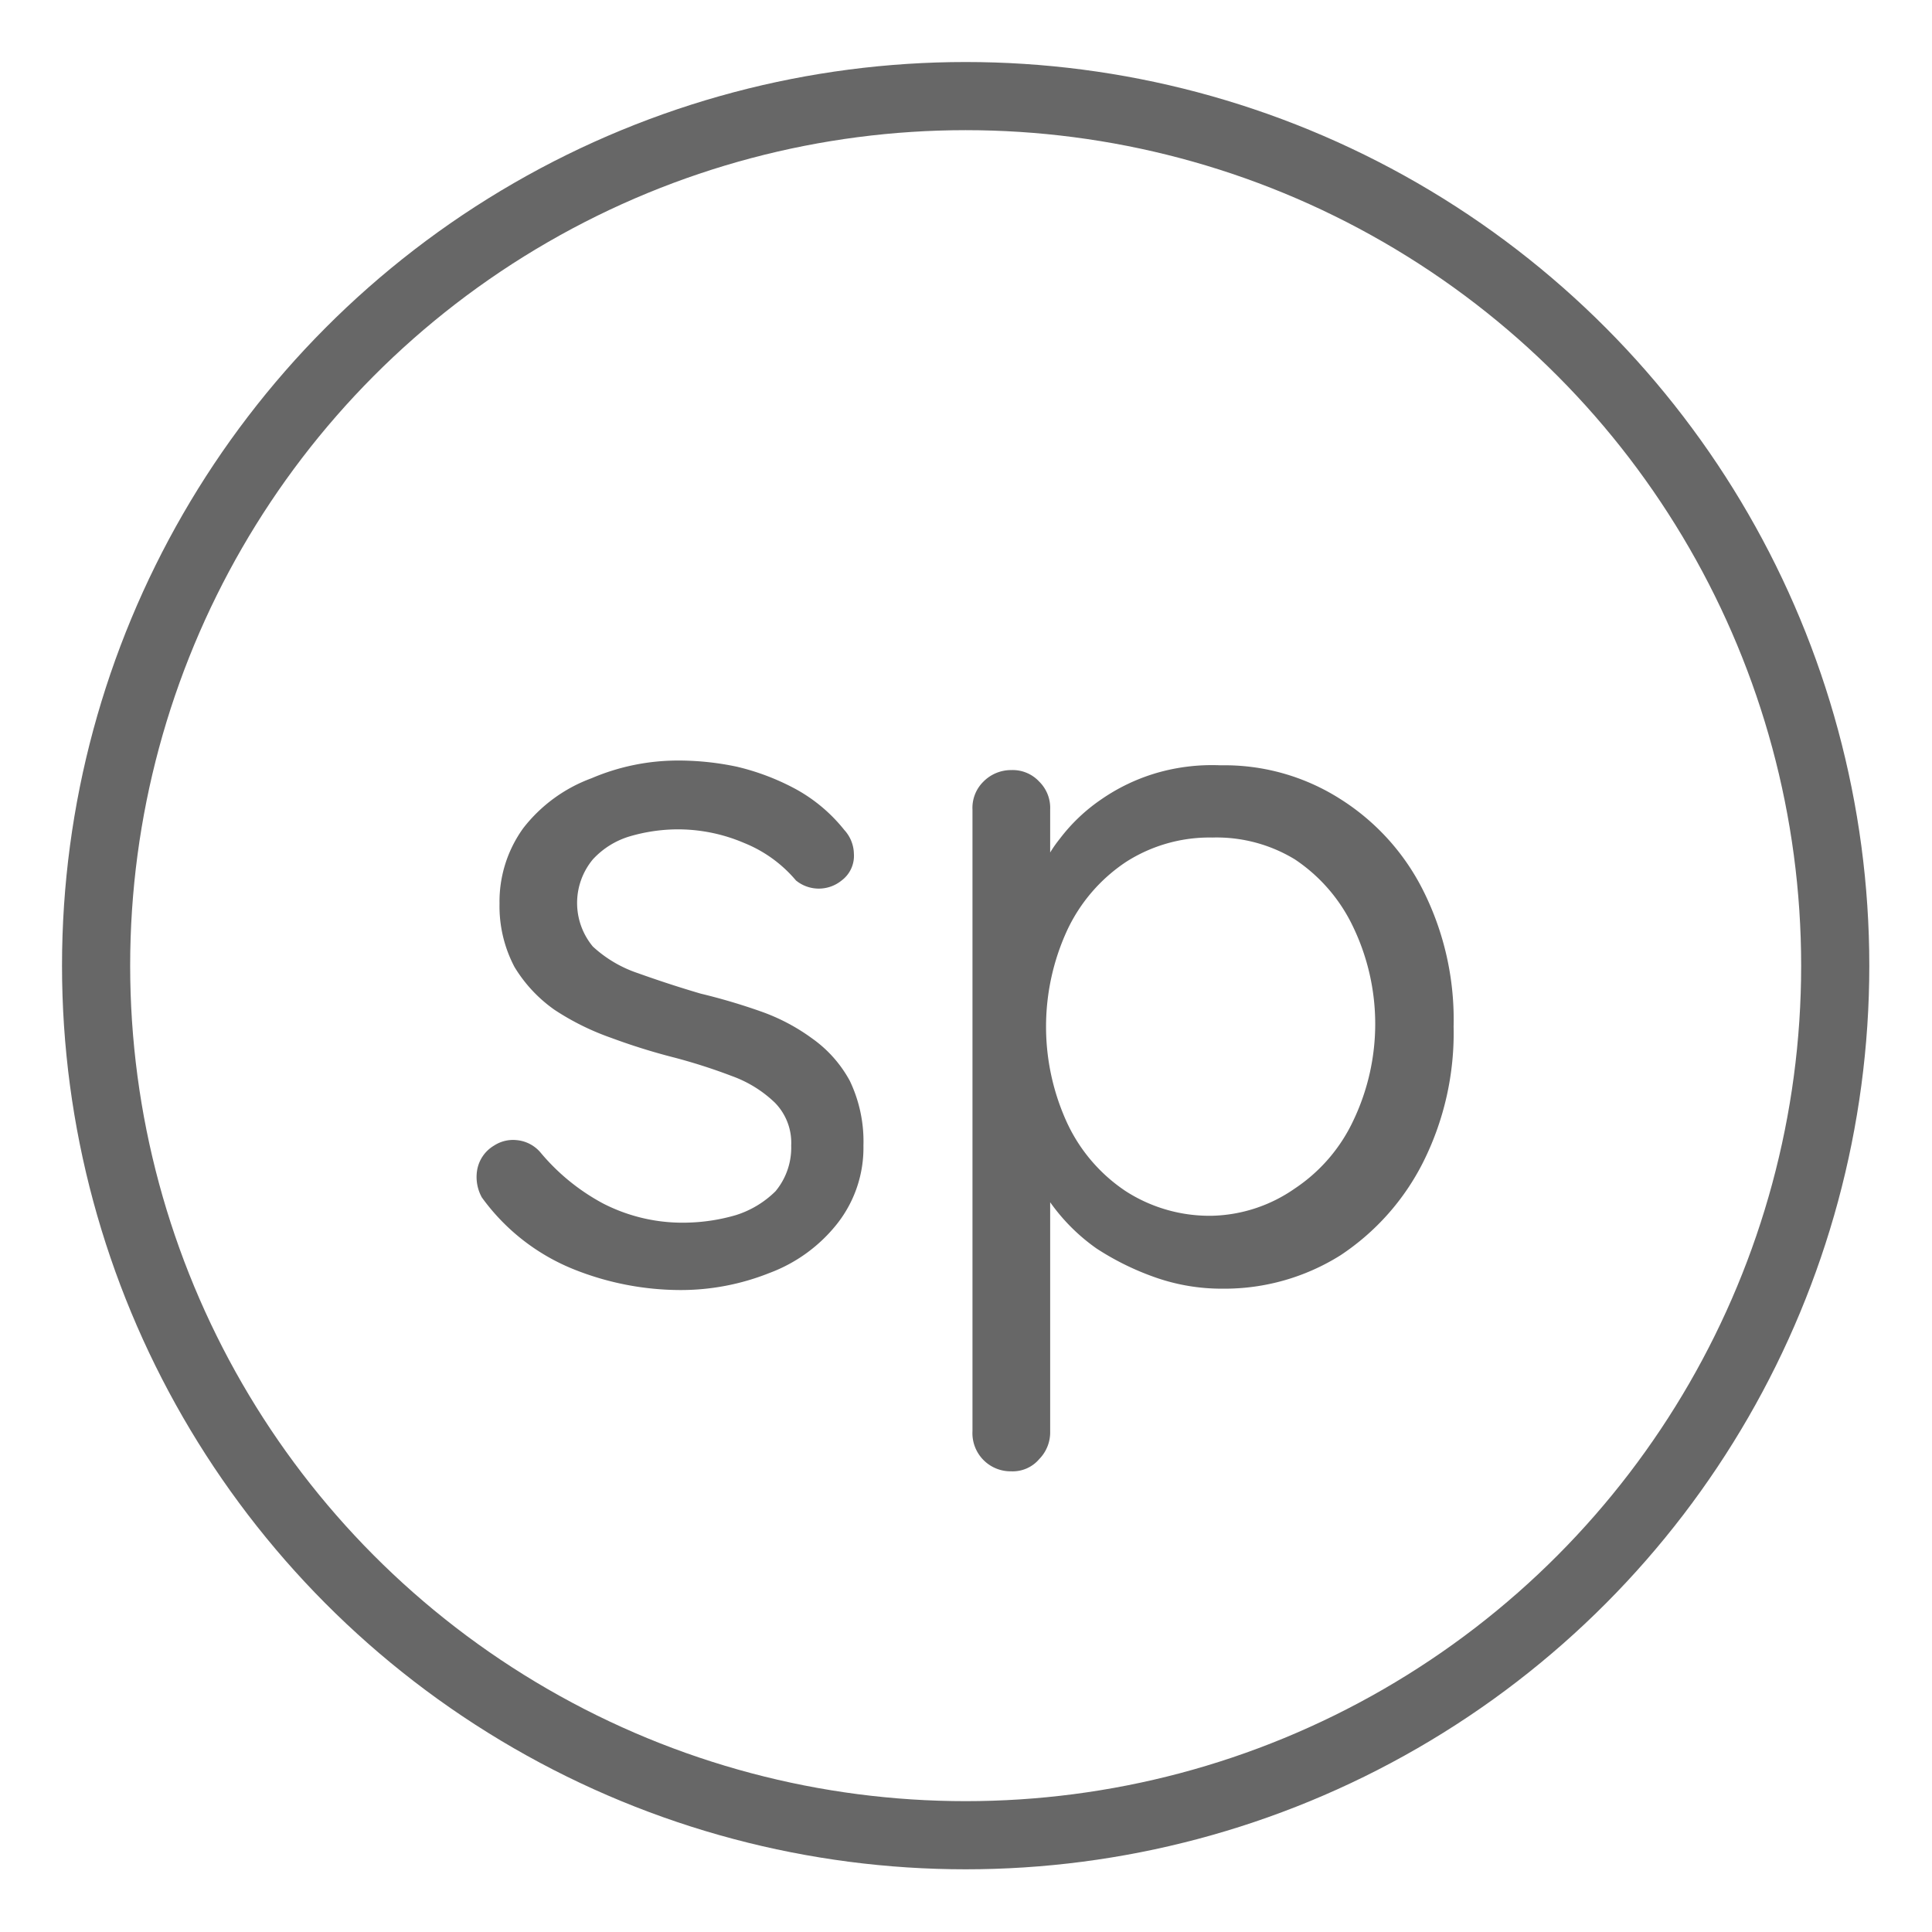
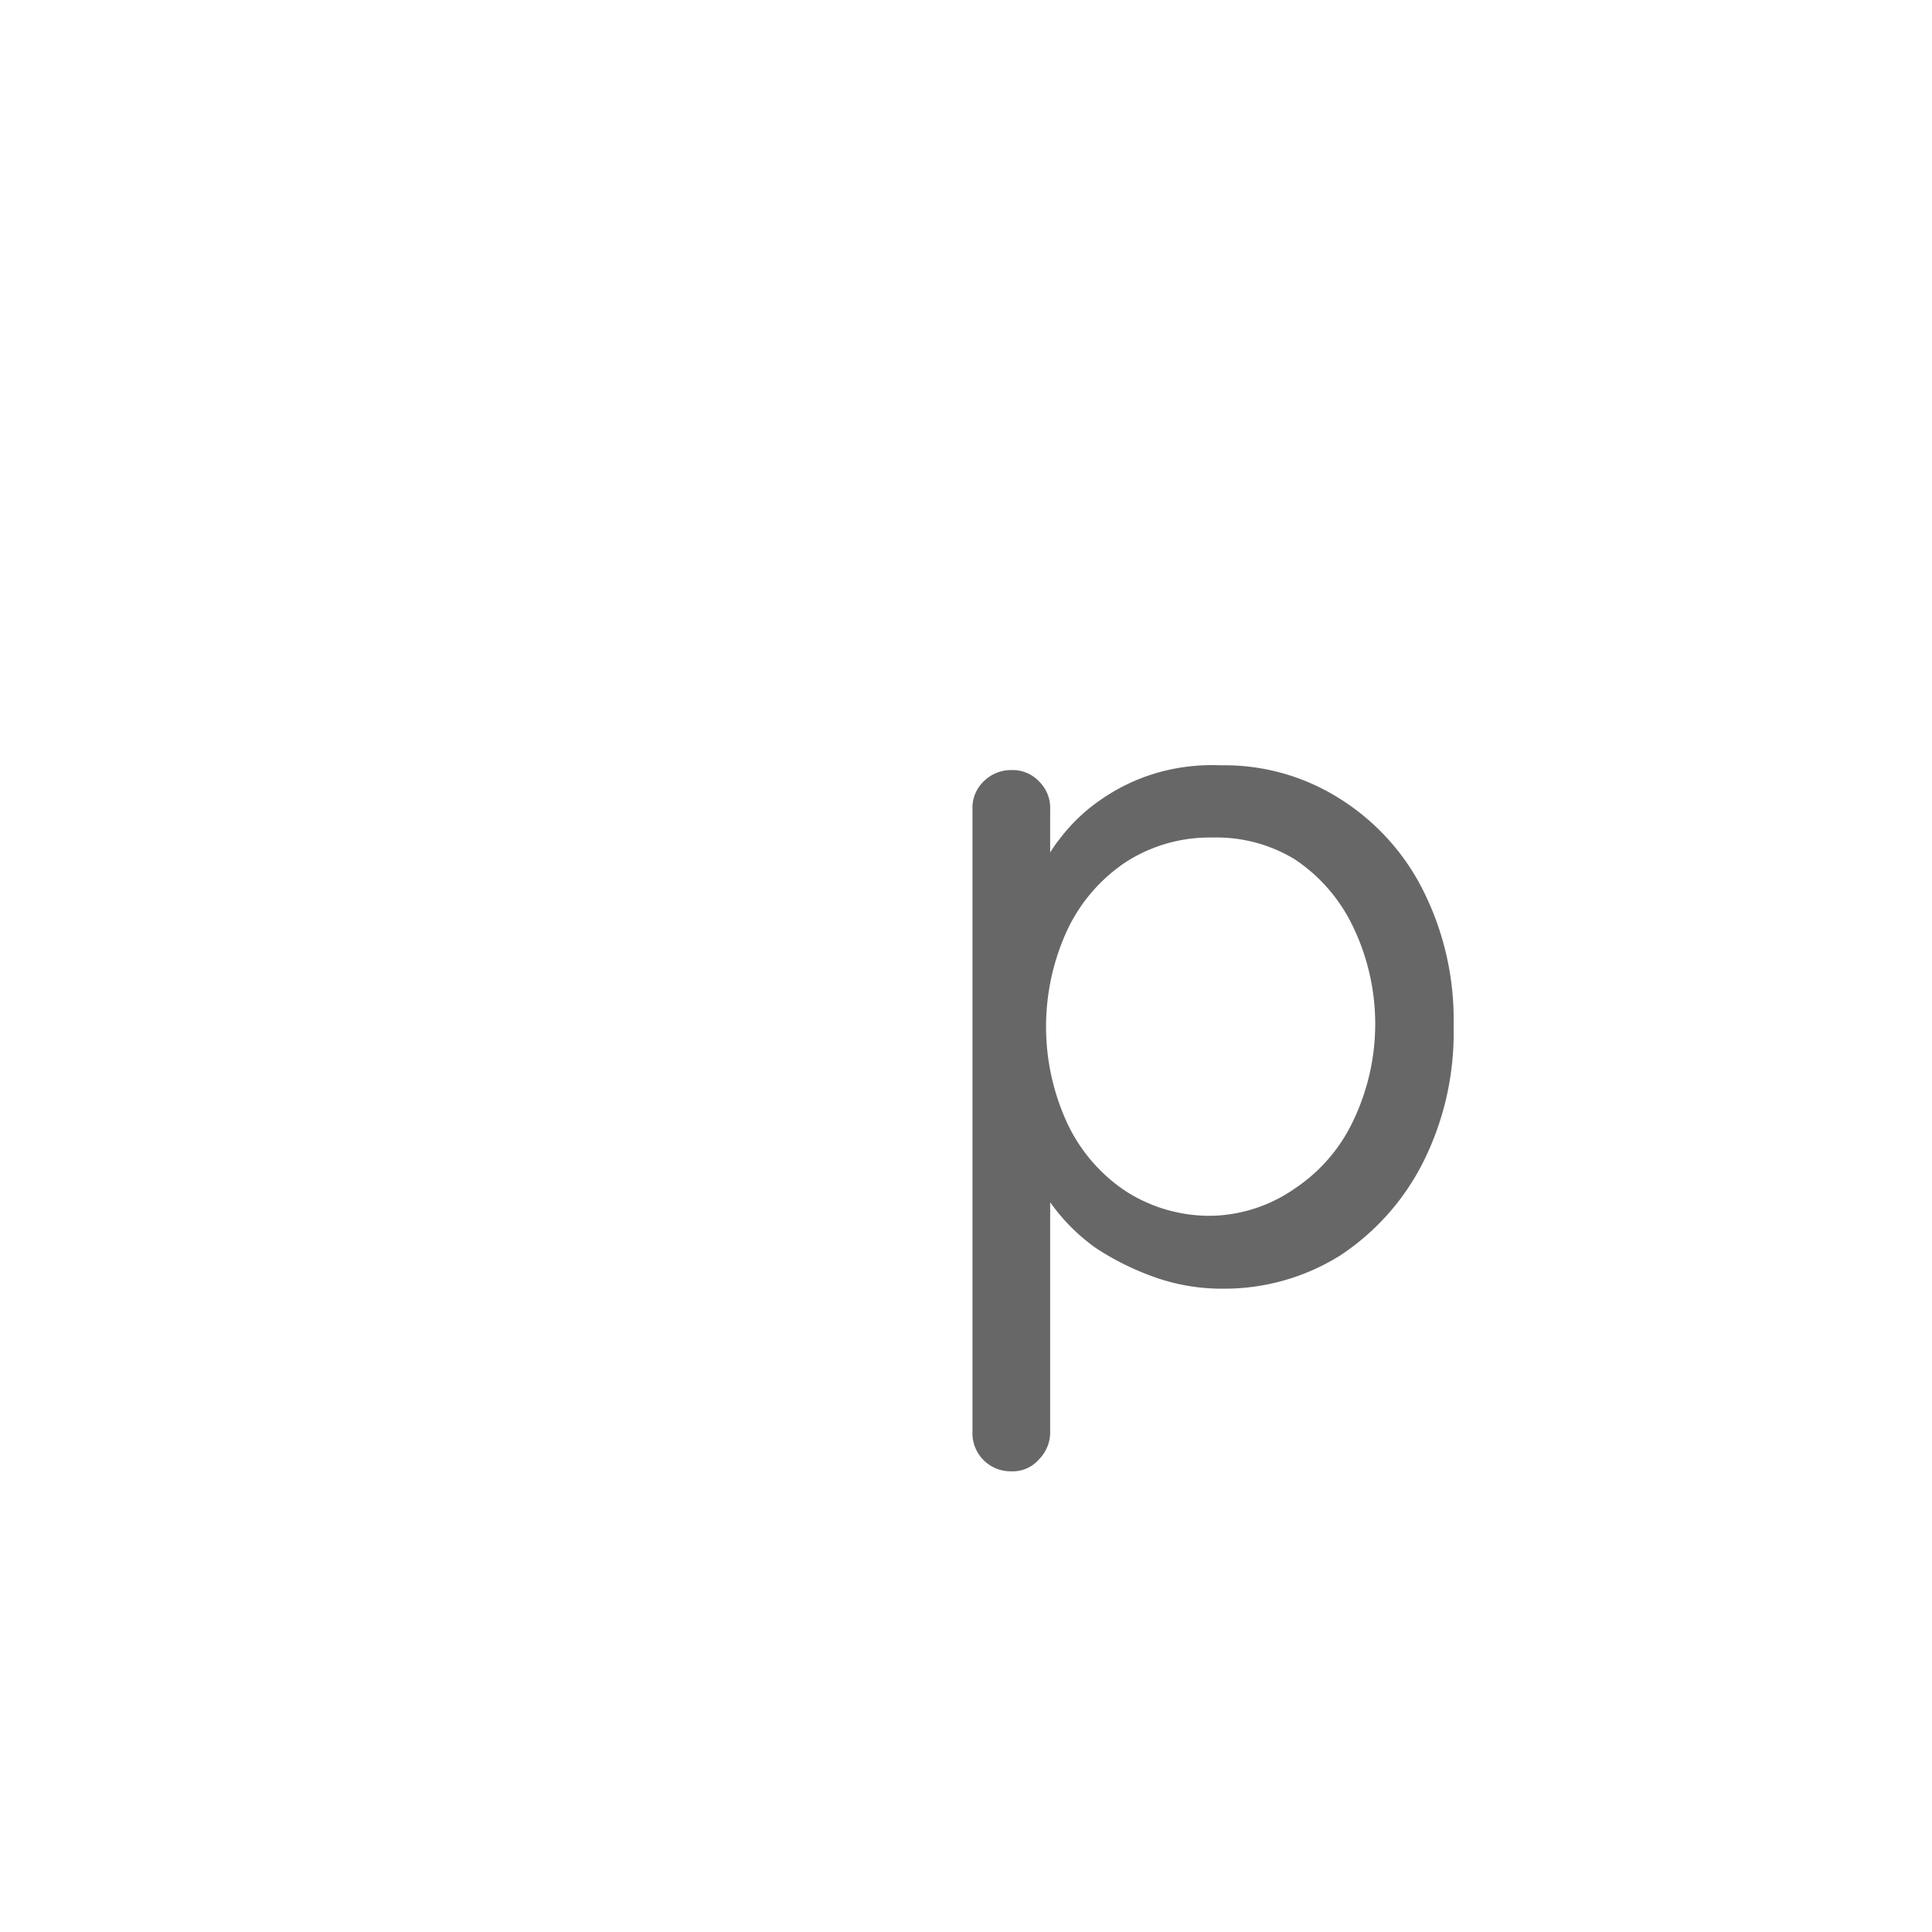
<svg xmlns="http://www.w3.org/2000/svg" id="Vrstva_1" data-name="Vrstva 1" viewBox="0 0 28.35 28.35">
  <defs>
    <style>.cls-1{fill:#676767;}.cls-2{fill:none;stroke:#676767;stroke-miterlimit:10;}</style>
  </defs>
-   <path class="cls-1" d="M7.07,17.57A.62.62,0,0,1,7,17.18a.52.52,0,0,1,.25-.37.51.51,0,0,1,.33-.08.52.52,0,0,1,.35.18,3.1,3.1,0,0,0,.92.75,2.55,2.55,0,0,0,1.26.28,2.76,2.76,0,0,0,.69-.11,1.44,1.44,0,0,0,.58-.35,1,1,0,0,0,.23-.67.84.84,0,0,0-.24-.63,1.78,1.78,0,0,0-.63-.39,8.3,8.3,0,0,0-.84-.27,9.15,9.15,0,0,1-.93-.29,3.78,3.78,0,0,1-.83-.41,2.09,2.09,0,0,1-.59-.63,1.91,1.91,0,0,1-.22-.93,1.84,1.84,0,0,1,.35-1.11,2.25,2.25,0,0,1,1-.73,3.23,3.23,0,0,1,1.29-.26,4.14,4.14,0,0,1,.84.09,3.52,3.52,0,0,1,.85.32,2.36,2.36,0,0,1,.73.61.53.53,0,0,1,.14.35.45.45,0,0,1-.18.39.53.53,0,0,1-.67,0,1.94,1.94,0,0,0-.76-.55,2.47,2.47,0,0,0-1-.2,2.53,2.53,0,0,0-.67.1,1.2,1.2,0,0,0-.55.34,1,1,0,0,0,0,1.28,1.83,1.83,0,0,0,.66.39c.28.1.58.2.92.3a8.89,8.89,0,0,1,.88.26,2.9,2.9,0,0,1,.76.4,1.83,1.83,0,0,1,.55.62,2.06,2.06,0,0,1,.2.95,1.8,1.8,0,0,1-.38,1.14,2.28,2.28,0,0,1-1,.73,3.51,3.51,0,0,1-1.31.25,4.23,4.23,0,0,1-1.55-.3A3.08,3.08,0,0,1,7.07,17.57Z" />
  <path class="cls-1" d="M17.91,11.23a3.16,3.16,0,0,1,1.75.49,3.37,3.37,0,0,1,1.22,1.34,4.22,4.22,0,0,1,.45,2,4.23,4.23,0,0,1-.45,2,3.55,3.55,0,0,1-1.21,1.36,3.2,3.2,0,0,1-1.73.49,2.94,2.94,0,0,1-1-.17,4,4,0,0,1-.85-.42,2.82,2.82,0,0,1-.63-.61A2.2,2.2,0,0,1,15.1,17l.31-.2V21a.56.56,0,0,1-.16.41.51.51,0,0,1-.41.18.56.56,0,0,1-.57-.59V11.88a.54.54,0,0,1,.16-.41.57.57,0,0,1,.41-.17.53.53,0,0,1,.41.17.54.54,0,0,1,.16.41v1.27L15.2,13a1.88,1.88,0,0,1,.35-.69,2.6,2.6,0,0,1,.61-.58,2.82,2.82,0,0,1,.82-.39A2.92,2.92,0,0,1,17.91,11.23Zm-.12,1.06a2.27,2.27,0,0,0-1.27.36,2.45,2.45,0,0,0-.86,1,3.38,3.38,0,0,0,0,2.83,2.44,2.44,0,0,0,.86,1,2.27,2.27,0,0,0,1.27.36A2.21,2.21,0,0,0,19,17.44a2.44,2.44,0,0,0,.86-1,3.29,3.29,0,0,0,0-2.83,2.45,2.45,0,0,0-.86-1A2.21,2.21,0,0,0,17.79,12.29Z" />
-   <circle class="cls-2" cx="14.17" cy="14.17" r="12.76" />
</svg>